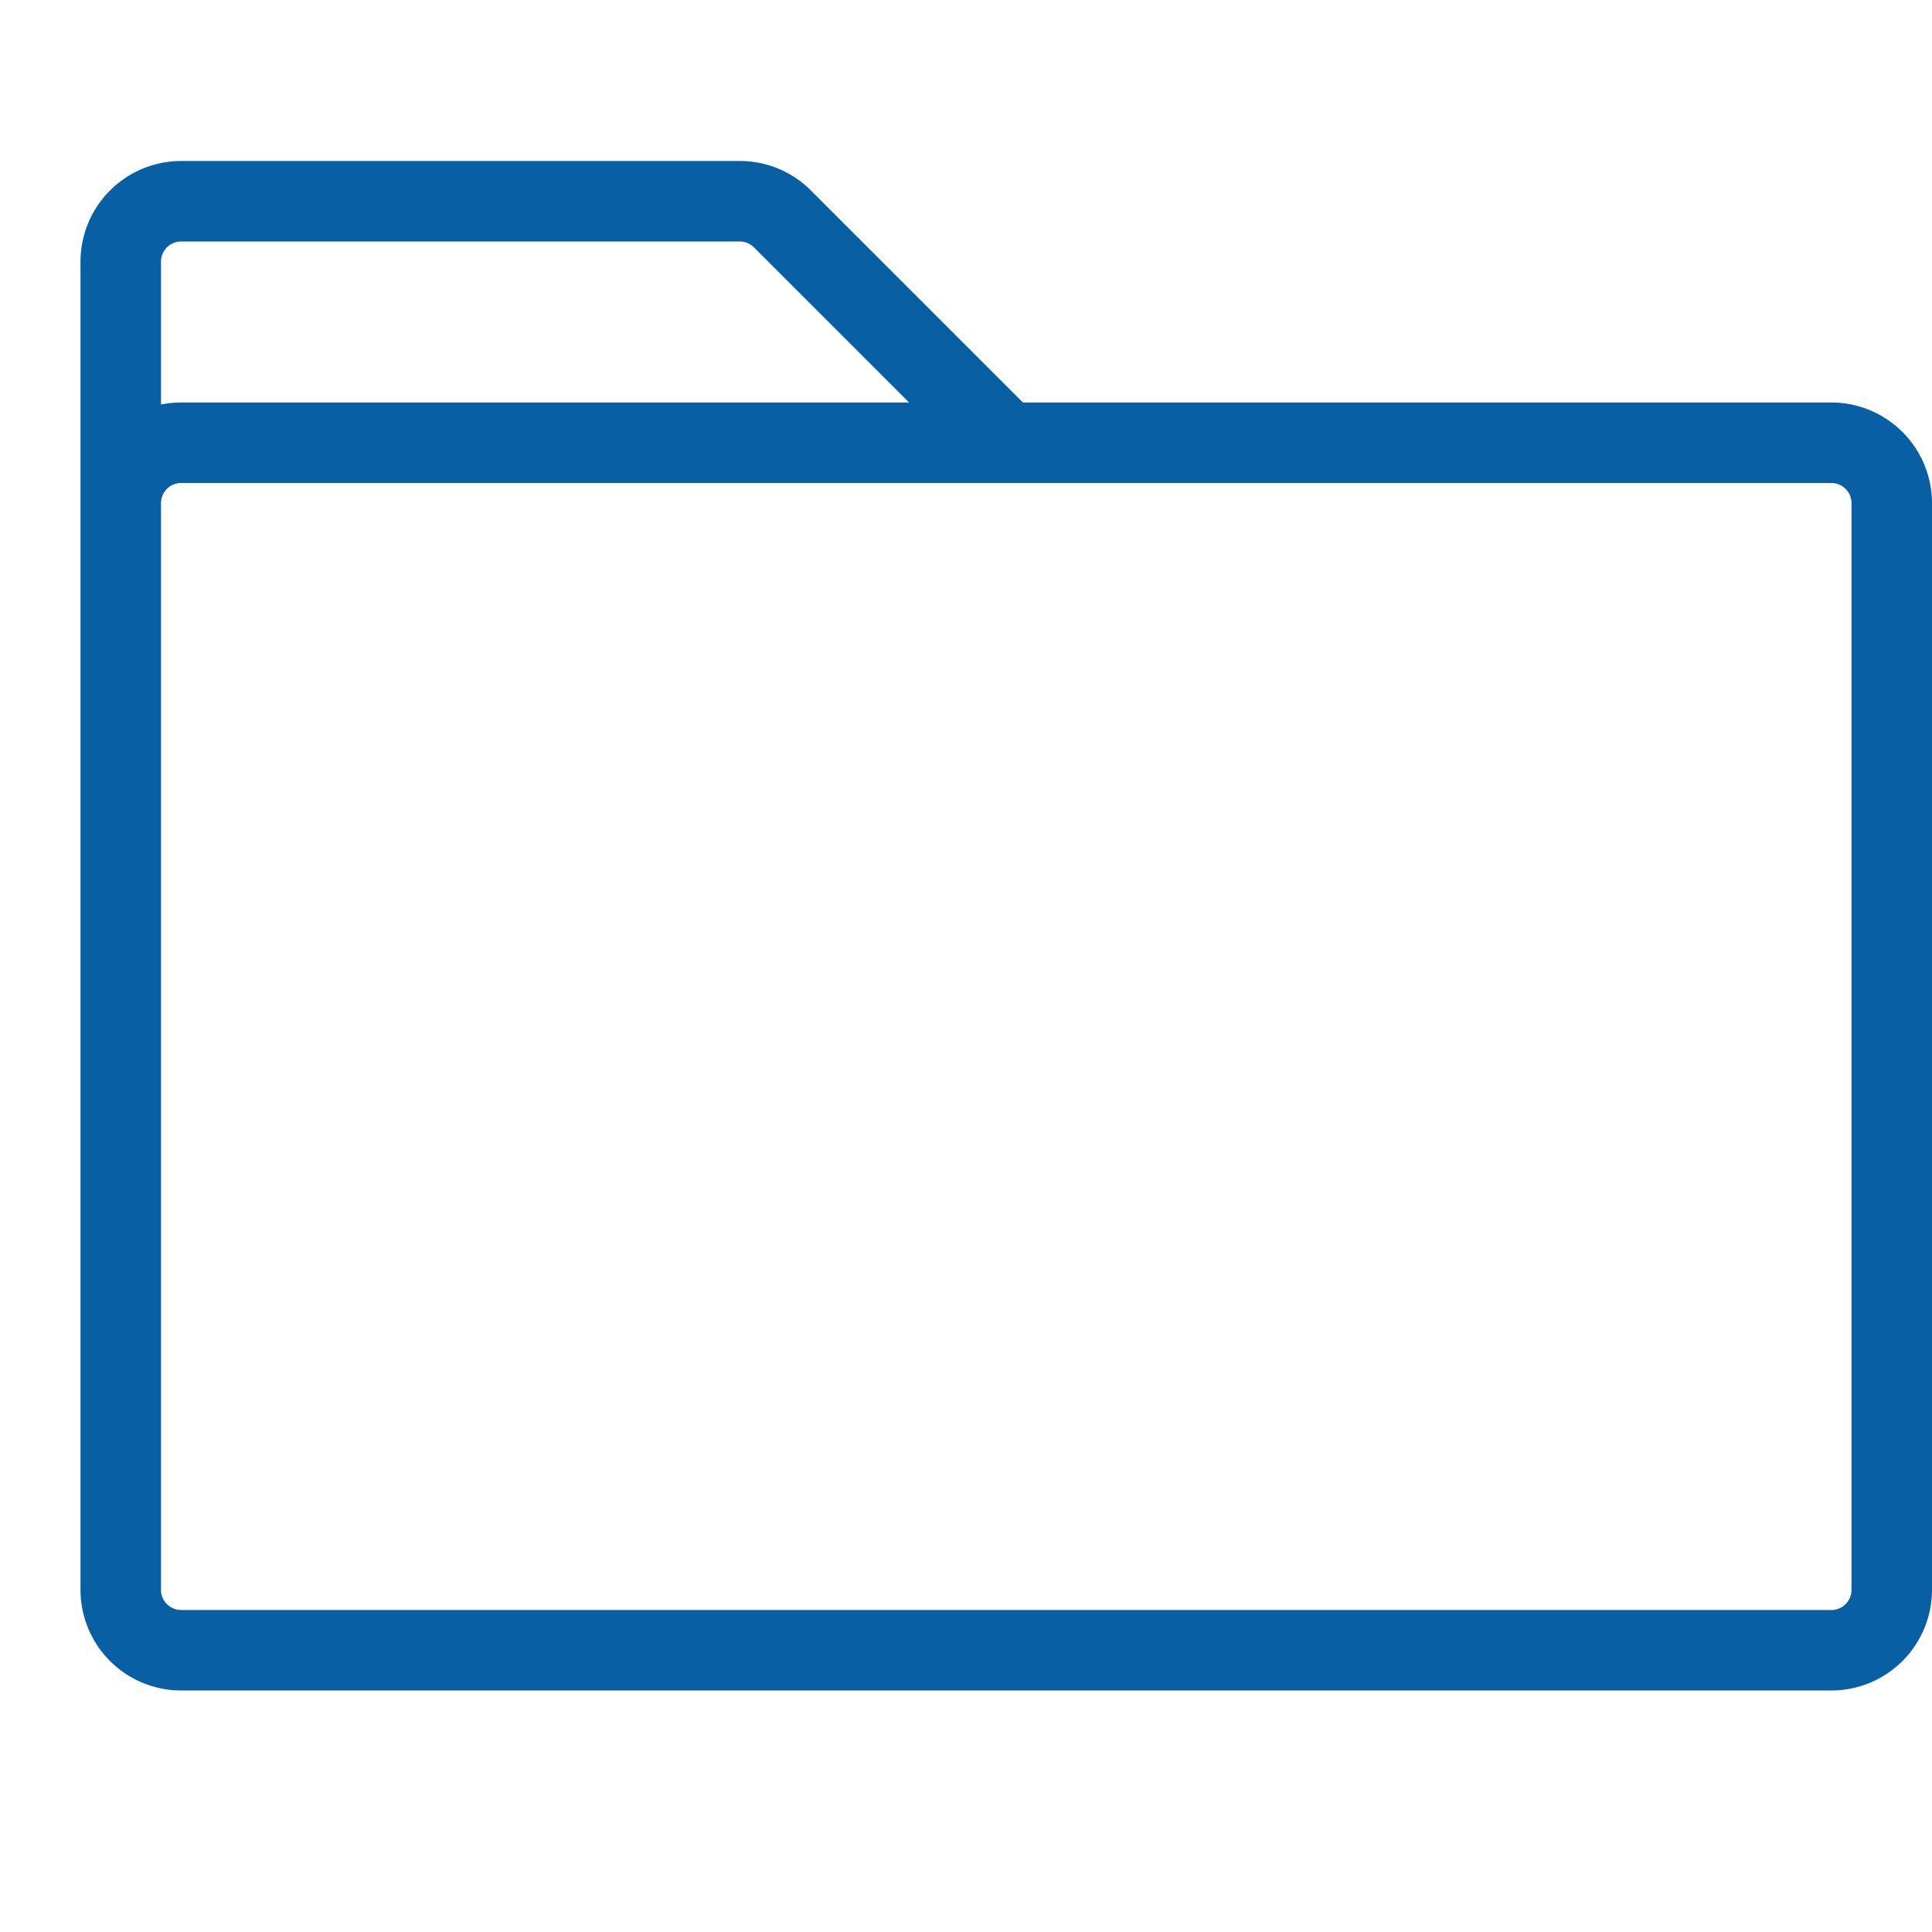
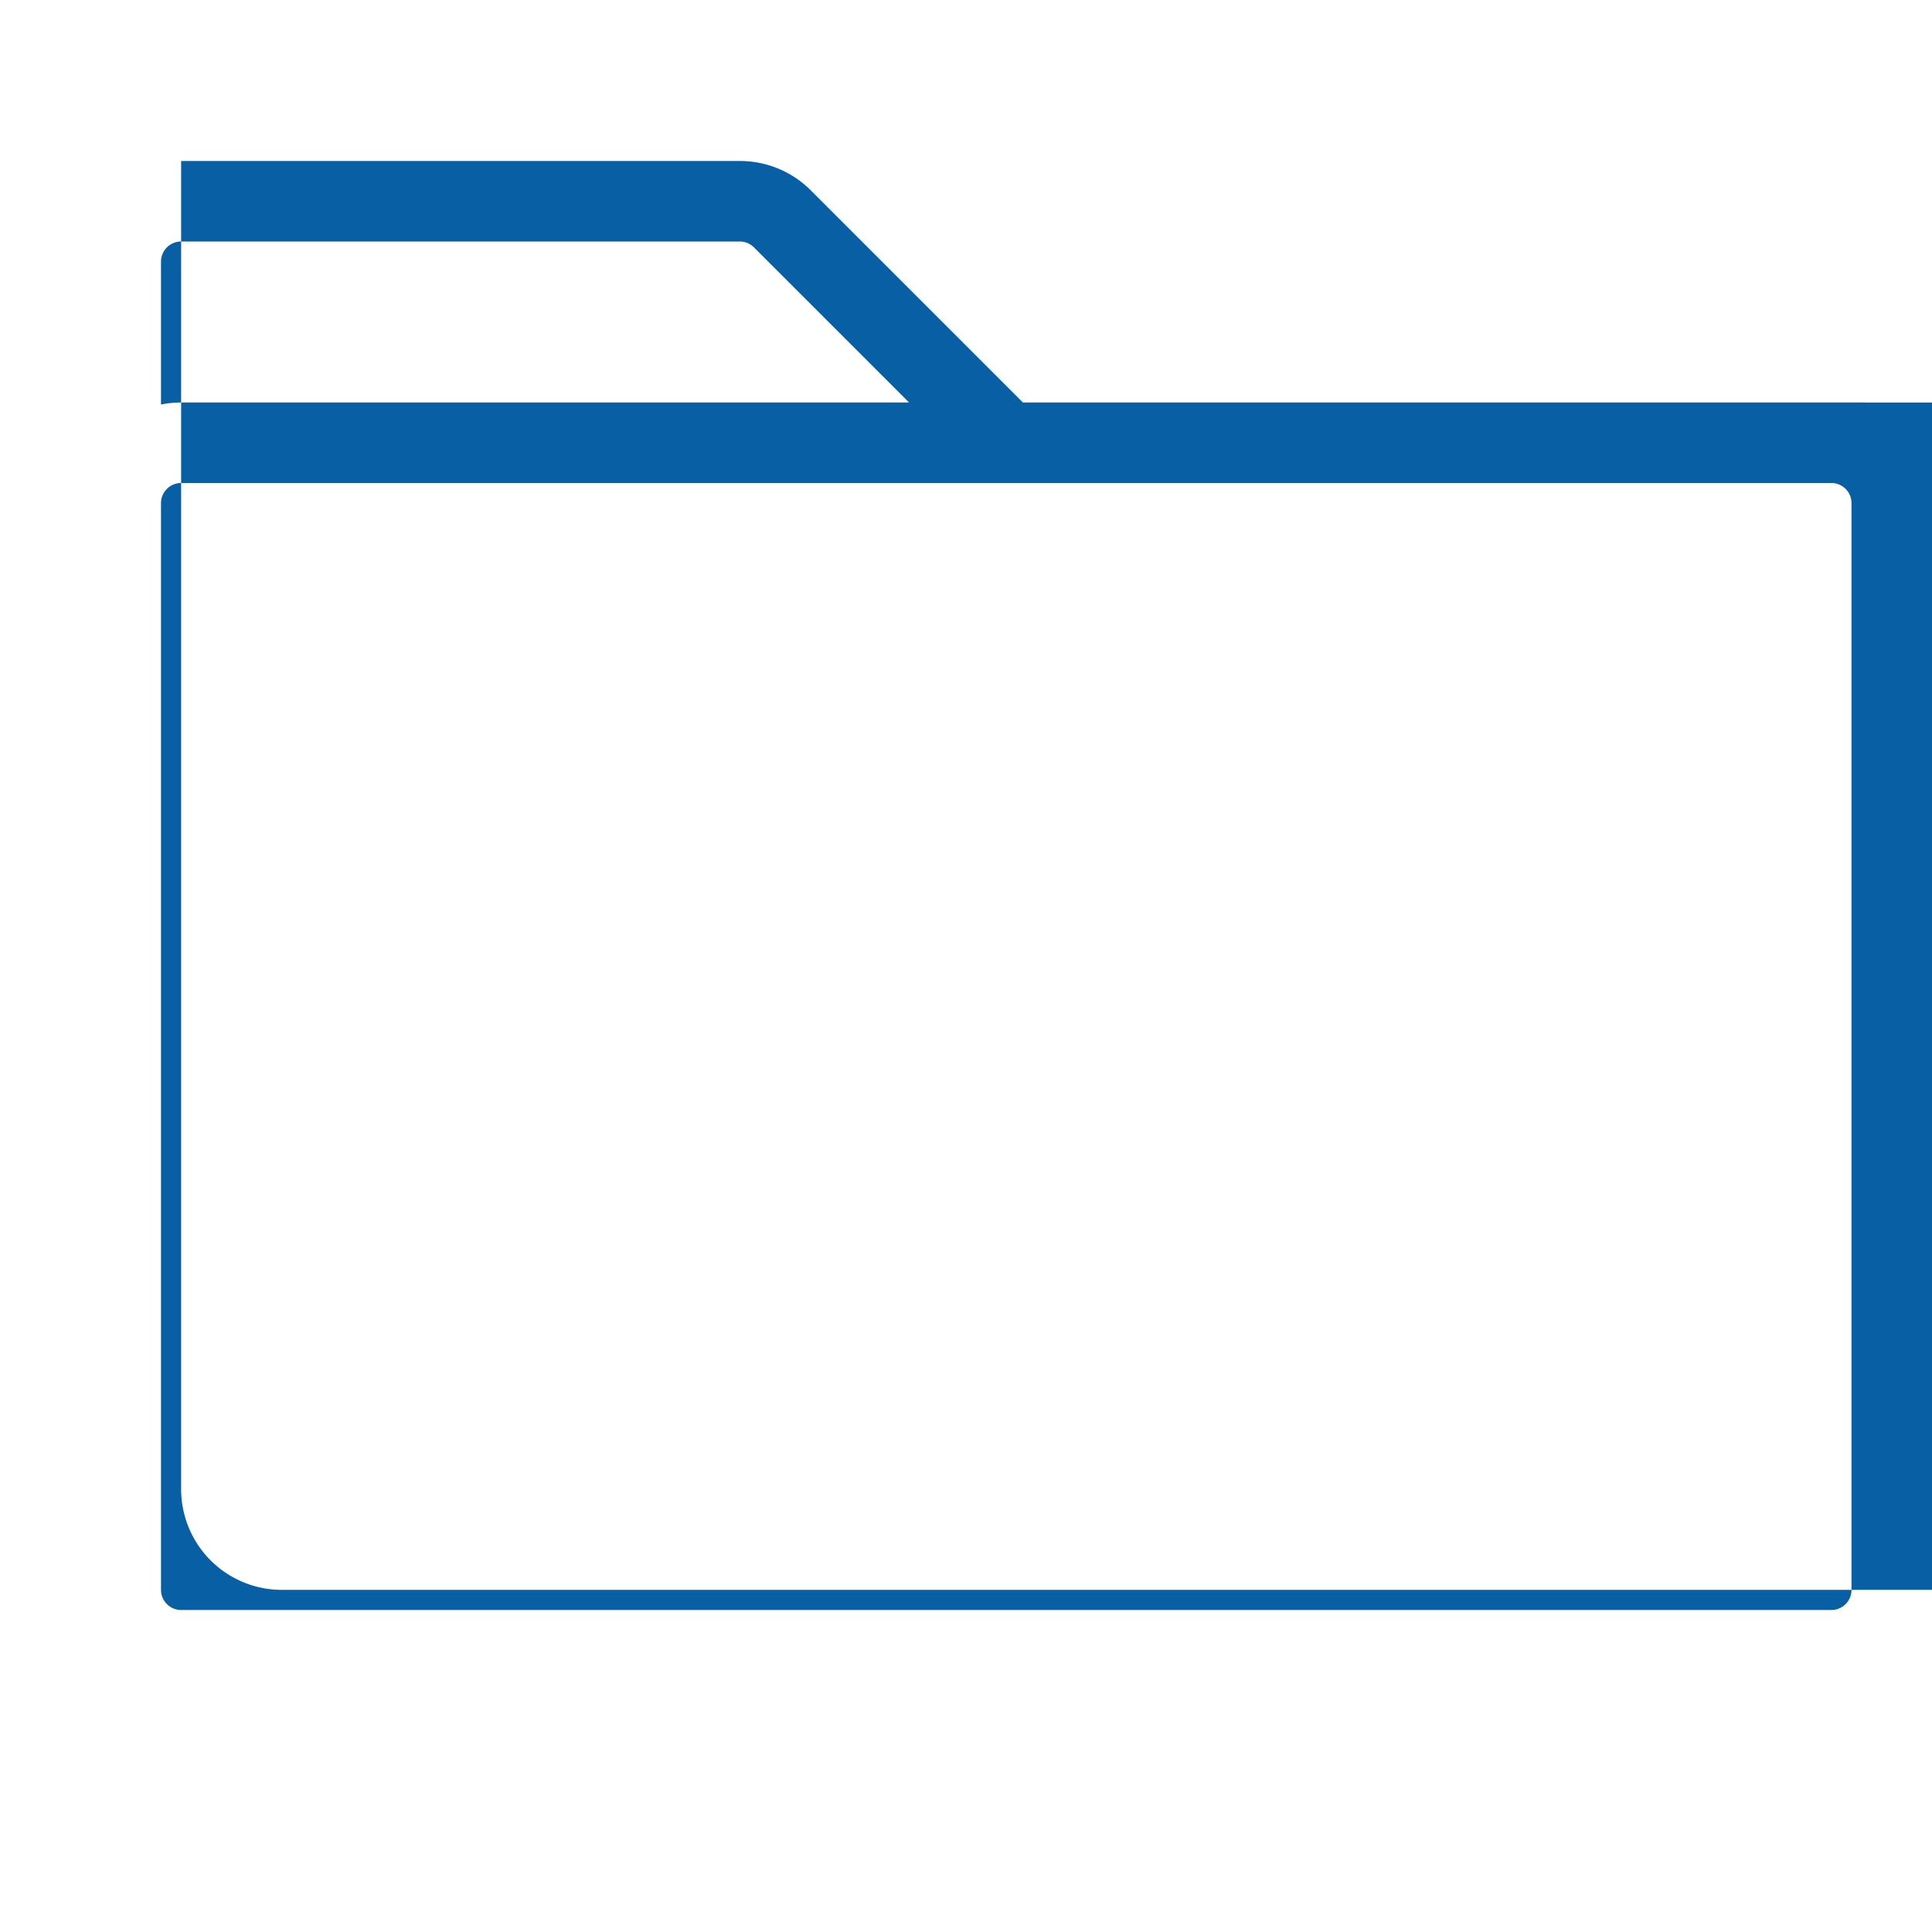
<svg xmlns="http://www.w3.org/2000/svg" t="1658112172648" class="icon" viewBox="0 0 1024 1024" version="1.1" p-id="73571" width="40" height="40">
  <defs>
    <style type="text/css">@font-face { font-family: feedback-iconfont; src: url("//at.alicdn.com/t/font_1031158_u69w8yhxdu.woff2?t=1630033759944") format("woff2"), url("//at.alicdn.com/t/font_1031158_u69w8yhxdu.woff?t=1630033759944") format("woff"), url("//at.alicdn.com/t/font_1031158_u69w8yhxdu.ttf?t=1630033759944") format("truetype"); }
</style>
  </defs>
-   <path d="M970.667 213.333H542.173L429.793 100.953A52.987 52.987 0 0 0 392.08 85.333H96a53.393 53.393 0 0 0-53.333 53.333v704a53.393 53.393 0 0 0 53.333 53.333h874.667a53.393 53.393 0 0 0 53.333-53.333V266.667a53.393 53.393 0 0 0-53.333-53.333zM96 128h296.08a10.573 10.573 0 0 1 7.54 3.127L481.827 213.333H96a53.547 53.547 0 0 0-10.667 1.073V138.667a10.667 10.667 0 0 1 10.667-10.667z m885.333 714.667a10.667 10.667 0 0 1-10.667 10.667H96a10.667 10.667 0 0 1-10.667-10.667V266.667a10.667 10.667 0 0 1 10.667-10.667h874.667a10.667 10.667 0 0 1 10.667 10.667z" fill="#085fa4" p-id="73572" />
+   <path d="M970.667 213.333H542.173L429.793 100.953A52.987 52.987 0 0 0 392.08 85.333H96v704a53.393 53.393 0 0 0 53.333 53.333h874.667a53.393 53.393 0 0 0 53.333-53.333V266.667a53.393 53.393 0 0 0-53.333-53.333zM96 128h296.08a10.573 10.573 0 0 1 7.54 3.127L481.827 213.333H96a53.547 53.547 0 0 0-10.667 1.073V138.667a10.667 10.667 0 0 1 10.667-10.667z m885.333 714.667a10.667 10.667 0 0 1-10.667 10.667H96a10.667 10.667 0 0 1-10.667-10.667V266.667a10.667 10.667 0 0 1 10.667-10.667h874.667a10.667 10.667 0 0 1 10.667 10.667z" fill="#085fa4" p-id="73572" />
</svg>